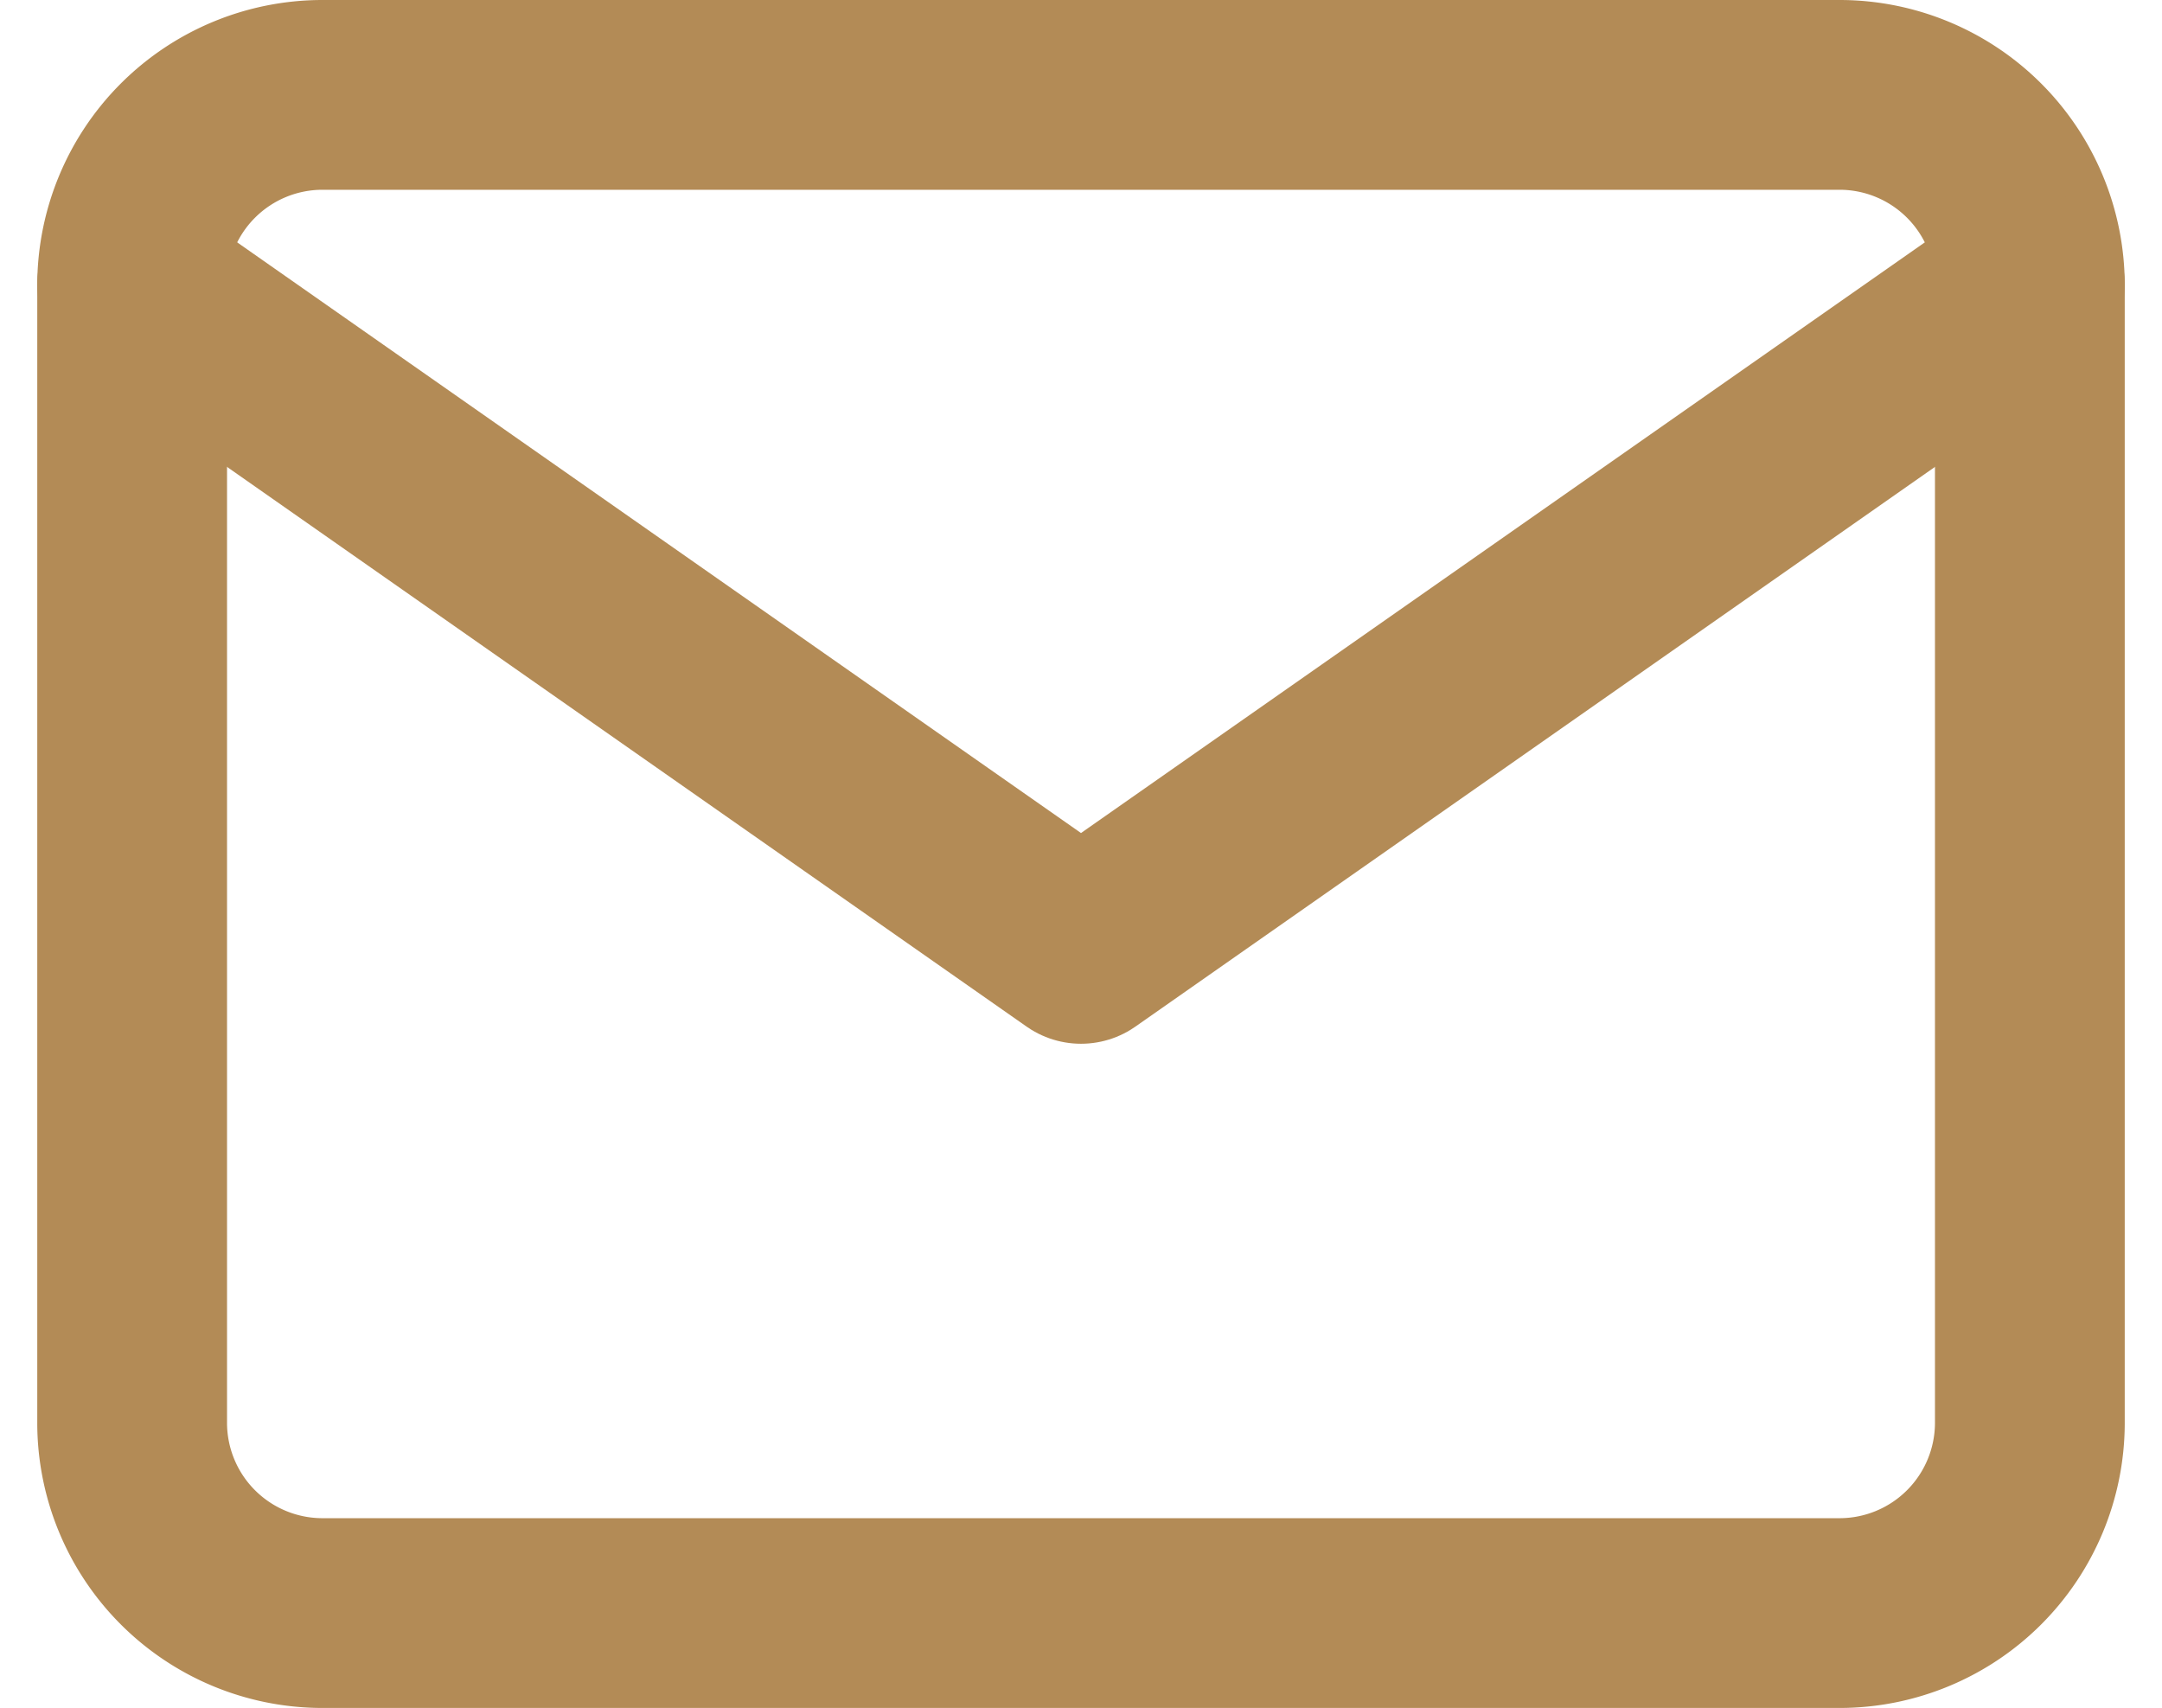
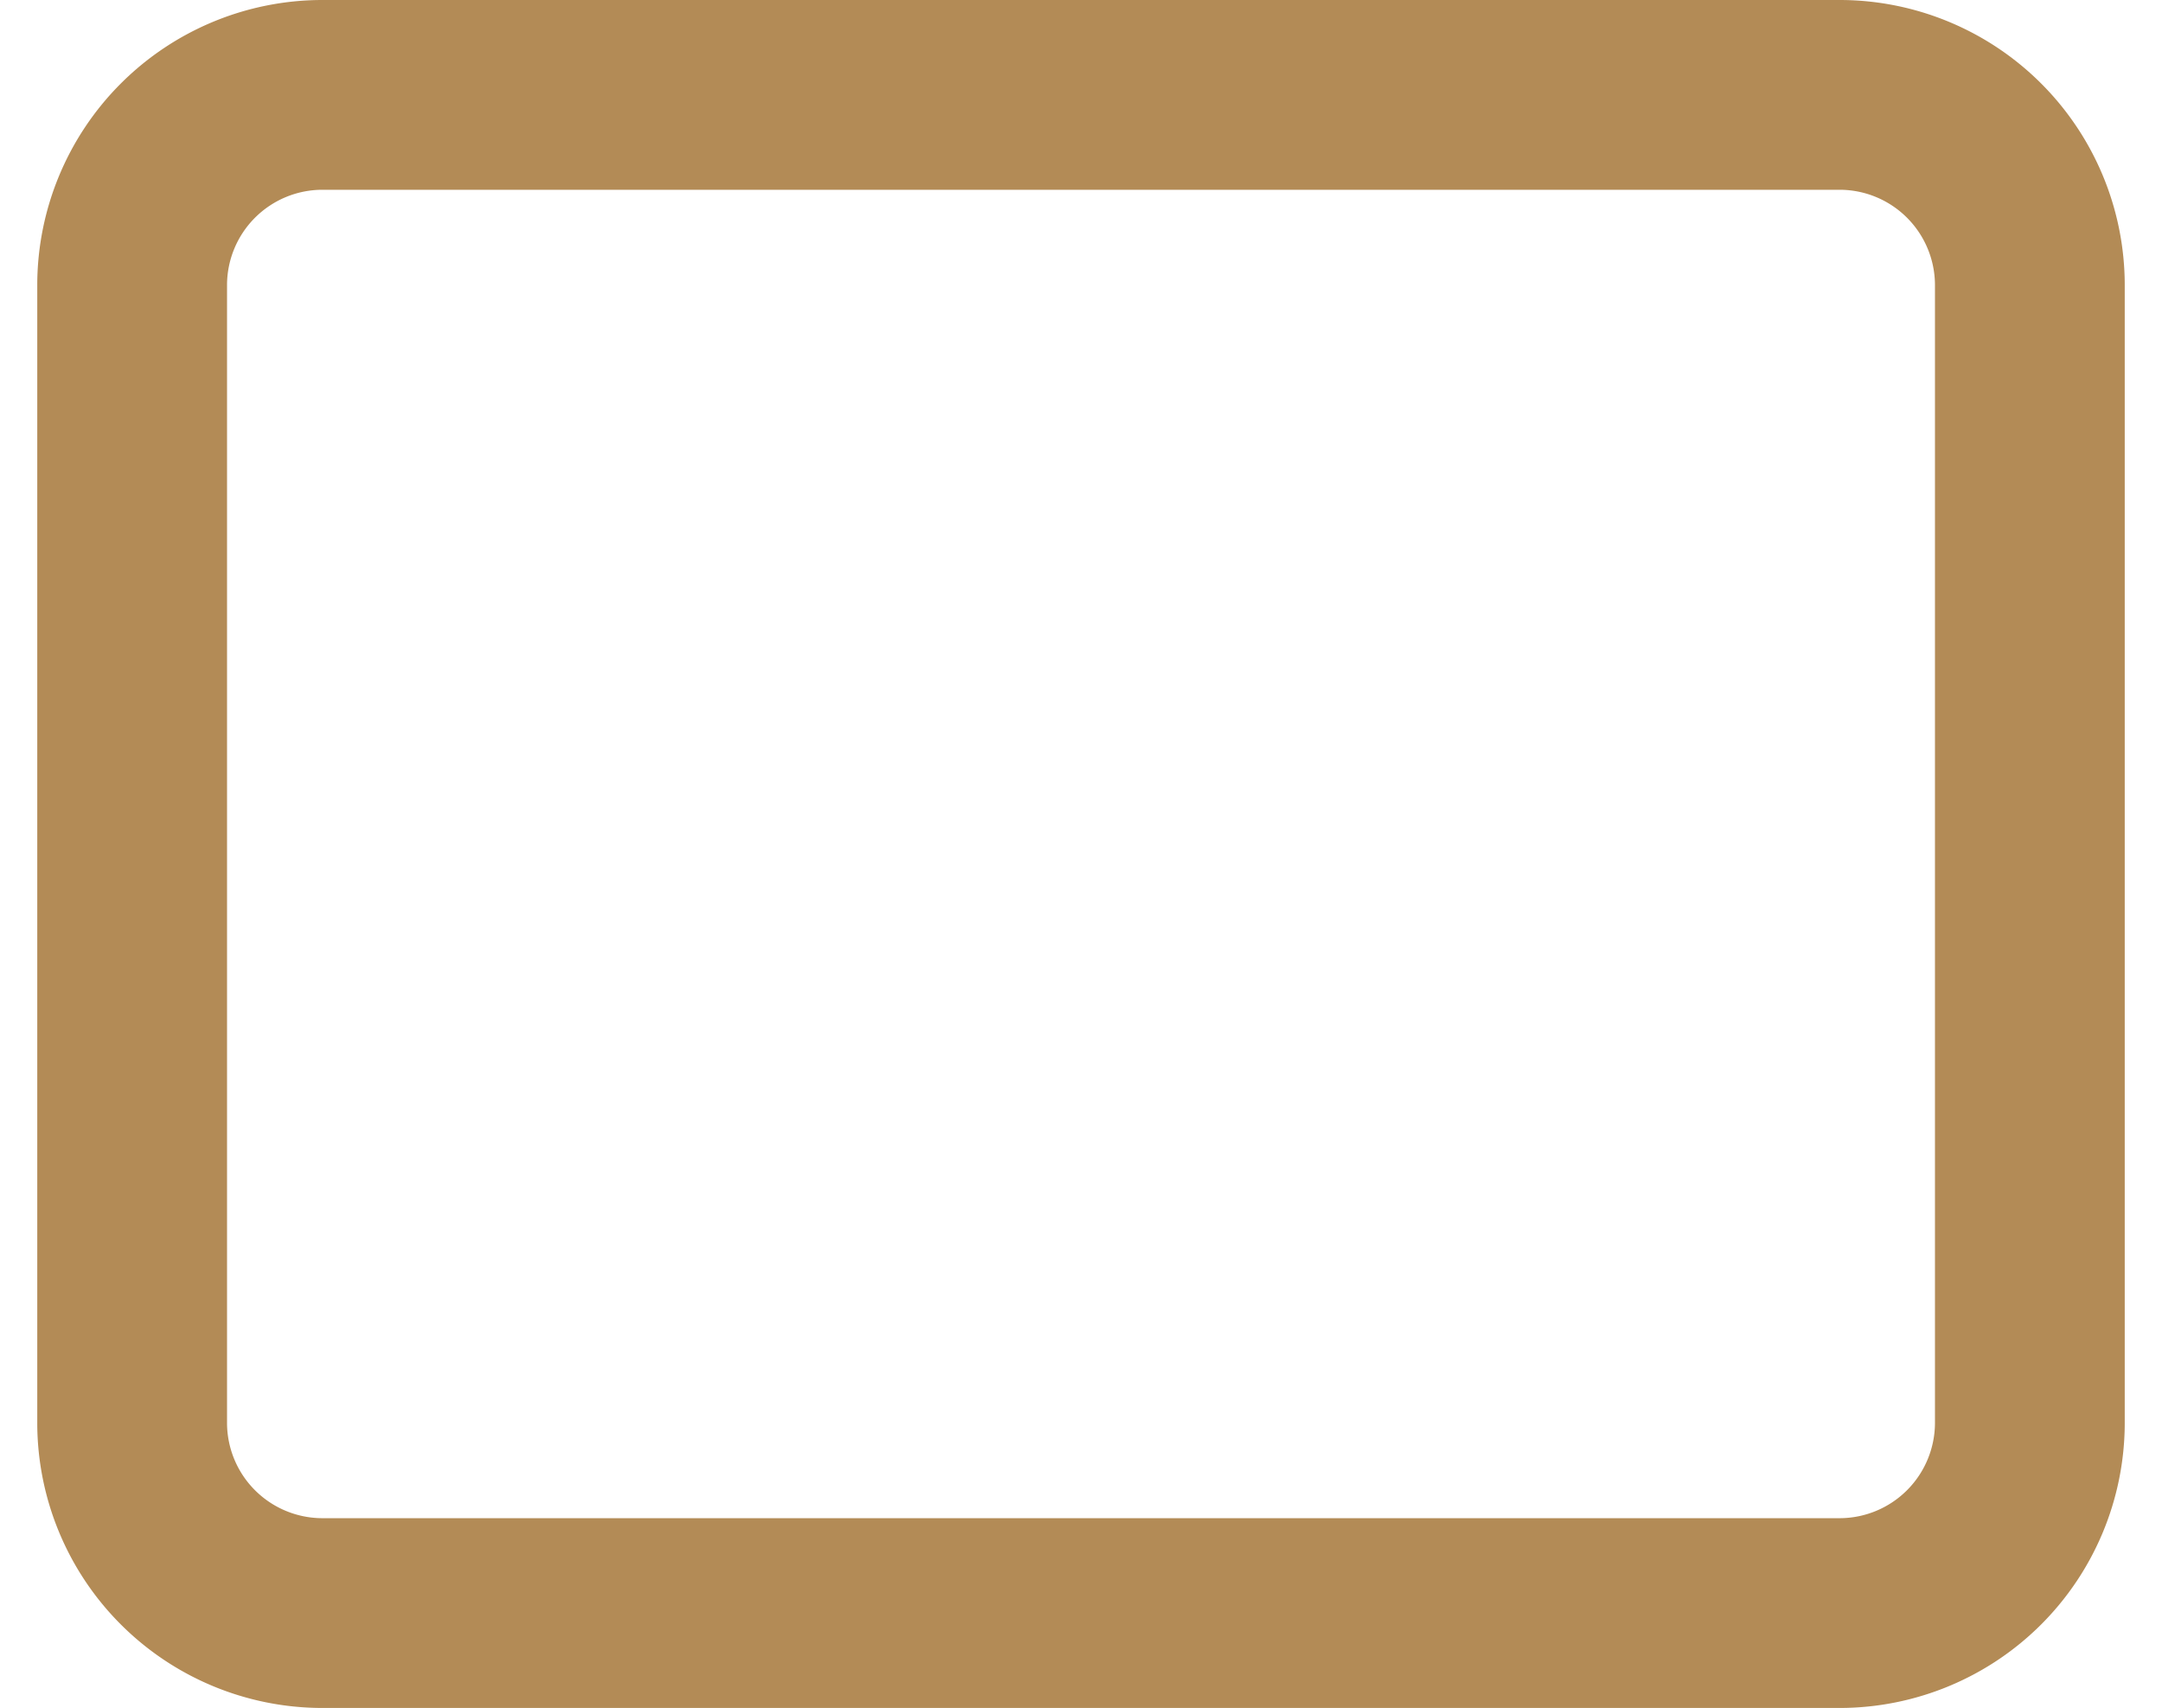
<svg xmlns="http://www.w3.org/2000/svg" width="34.178" height="27" viewBox="0 0 34.178 27">
  <g id="Icon_feather-mail" data-name="Icon feather-mail" transform="translate(2.089 1.5)">
    <path id="Path_252" data-name="Path 252" d="M6,6H30a3.009,3.009,0,0,1,3,3V27a3.009,3.009,0,0,1-3,3H6a3.009,3.009,0,0,1-3-3V9A3.009,3.009,0,0,1,6,6Z" transform="translate(-3 -6)" fill="none" stroke="#b38b56" stroke-linecap="round" stroke-linejoin="round" stroke-width="3" />
-     <path id="Path_253" data-name="Path 253" d="M33,9,18,19.5,3,9" transform="translate(-3 -6)" fill="none" stroke="#b38b56" stroke-linecap="round" stroke-linejoin="round" stroke-width="3" />
  </g>
</svg>